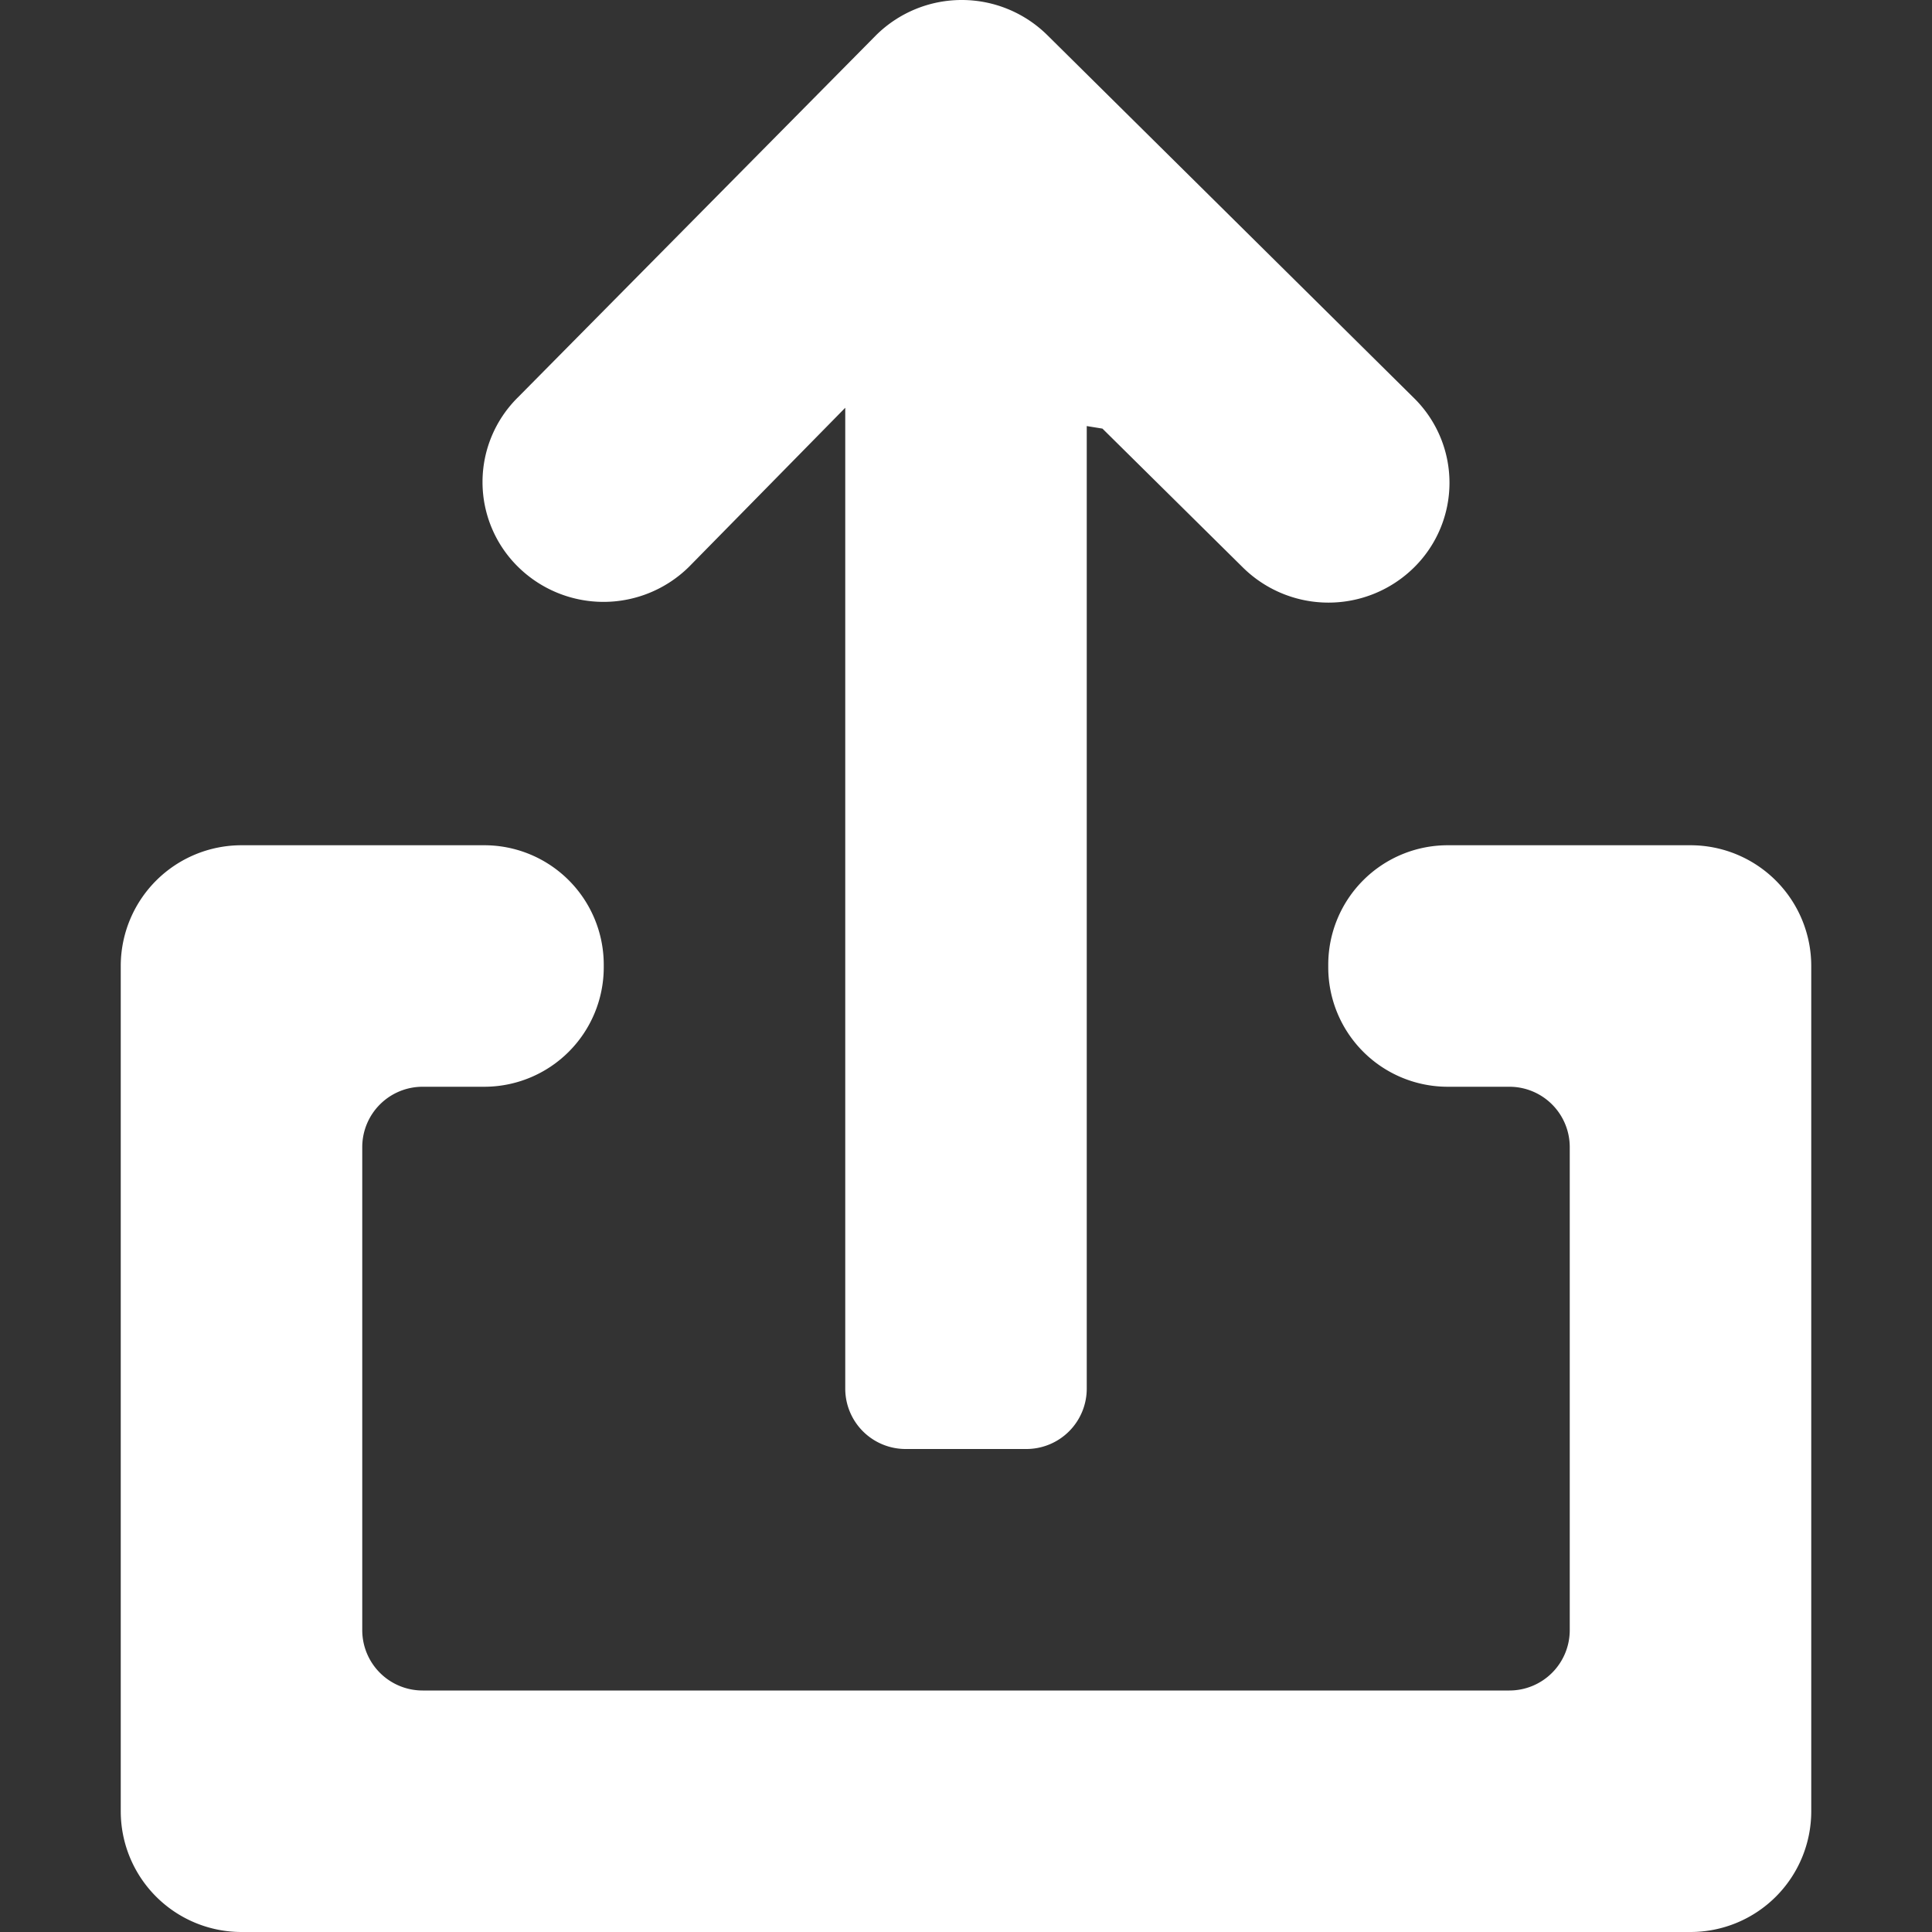
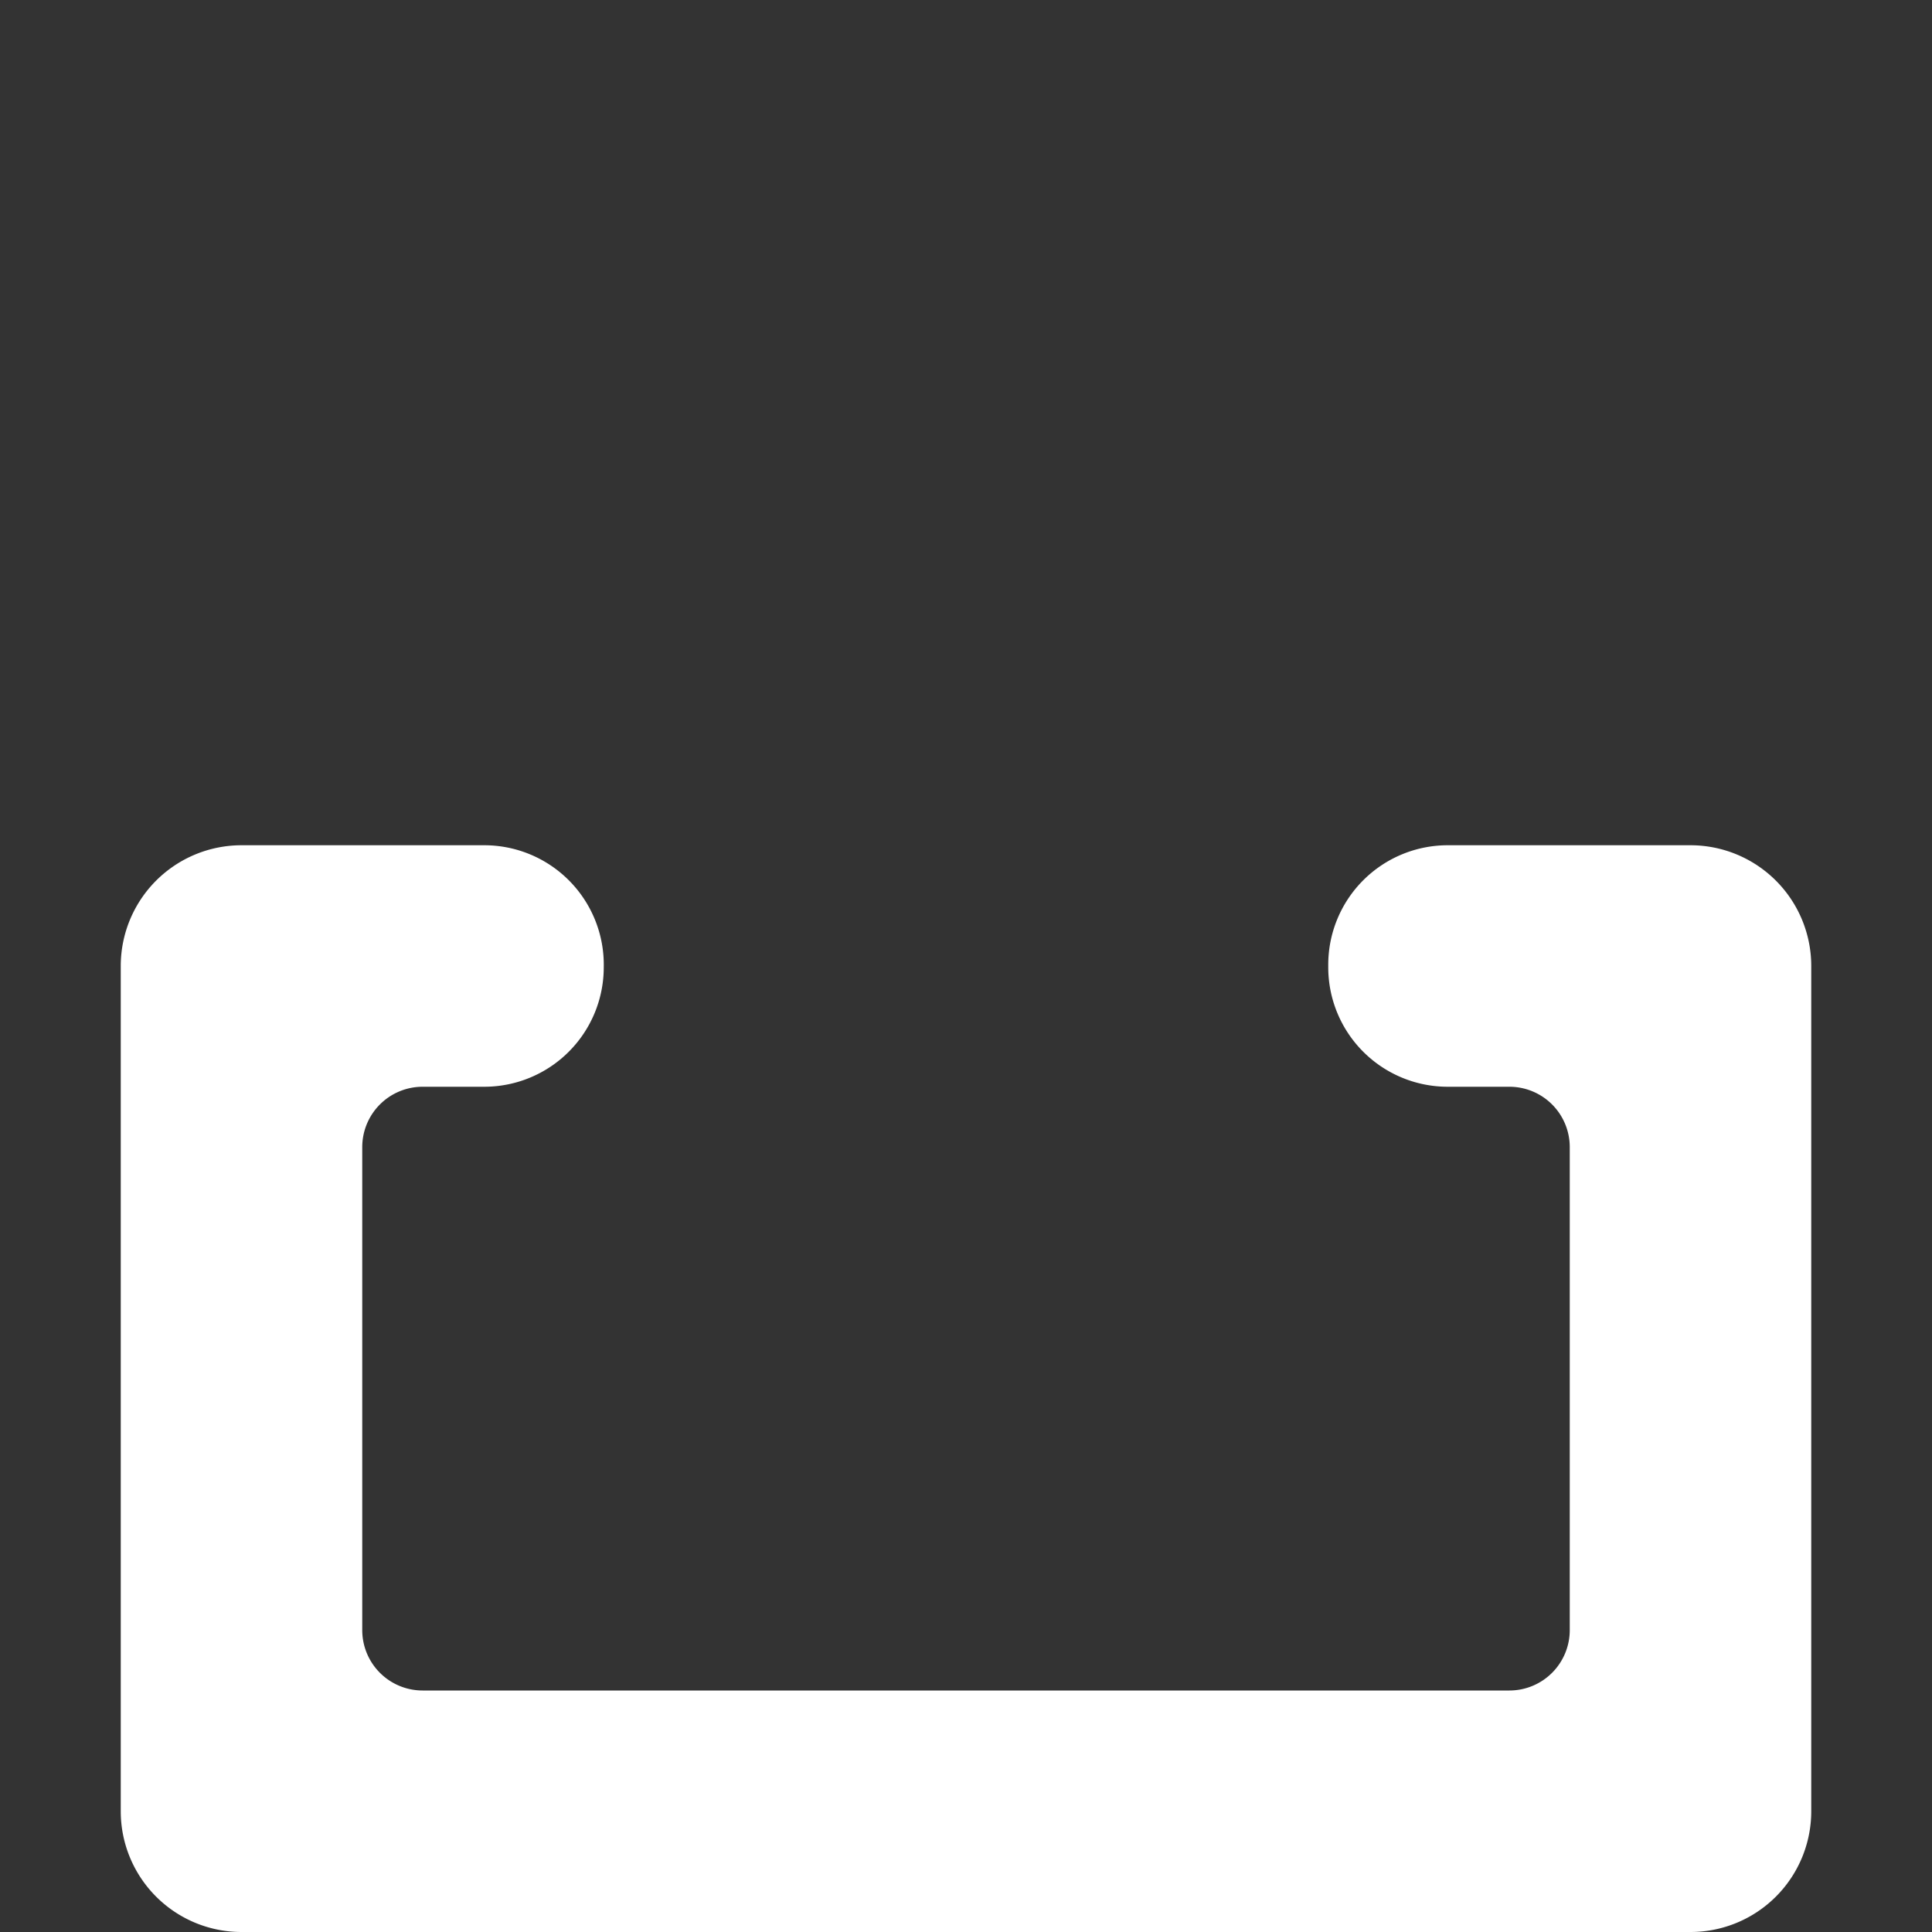
<svg xmlns="http://www.w3.org/2000/svg" width="90px" height="90px" viewBox="-2 0 32 32" fill="#FFFFFF">
  <rect x="-2" y="0" width="32" height="32" fill="#333333" stroke="none" />
  <g id="SVGRepo_bgCarrier" stroke-width="0" />
  <g id="SVGRepo_tracerCarrier" stroke-linecap="round" stroke-linejoin="round" />
  <g id="SVGRepo_iconCarrier">
    <g id="Lager_3" data-name="Lager 3" transform="translate(-2 0)">
      <g id="Group_2" data-name="Group 2">
-         <path id="Path_4" data-name="Path 4" d="M28,14H23.98A1.979,1.979,0,0,0,22,15.98v.04A1.979,1.979,0,0,0,23.98,18H25a1,1,0,0,1,1,1v8a1,1,0,0,1-1,1H7a1,1,0,0,1-1-1V19a1,1,0,0,1,1-1H8.02A1.979,1.979,0,0,0,10,16.02v-.04A1.979,1.979,0,0,0,8.02,14H4a2,2,0,0,0-2,2V30a2,2,0,0,0,2,2H28a2,2,0,0,0,2-2V16A2,2,0,0,0,28,14Z" fill="#FFFFF" fill-rule="evenodd" />
-         <path id="Path_5" data-name="Path 5" d="M11.413,9.387,14,6.754V23a1,1,0,0,0,1,1h2a1,1,0,0,0,1-1V7.057l.26.042L20.587,9.4a2.017,2.017,0,0,0,2.833,0,1.969,1.969,0,0,0,0-2.807L17.346.581a2.017,2.017,0,0,0-2.833,0l-5.934,6a1.97,1.97,0,0,0,0,2.806A2.016,2.016,0,0,0,11.413,9.387Z" fill="#FFFFF" fill-rule="evenodd" />
+         <path id="Path_4" data-name="Path 4" d="M28,14H23.98A1.979,1.979,0,0,0,22,15.98v.04A1.979,1.979,0,0,0,23.98,18H25a1,1,0,0,1,1,1v8a1,1,0,0,1-1,1H7a1,1,0,0,1-1-1V19a1,1,0,0,1,1-1H8.02A1.979,1.979,0,0,0,10,16.02A1.979,1.979,0,0,0,8.02,14H4a2,2,0,0,0-2,2V30a2,2,0,0,0,2,2H28a2,2,0,0,0,2-2V16A2,2,0,0,0,28,14Z" fill="#FFFFF" fill-rule="evenodd" />
      </g>
    </g>
  </g>
</svg>